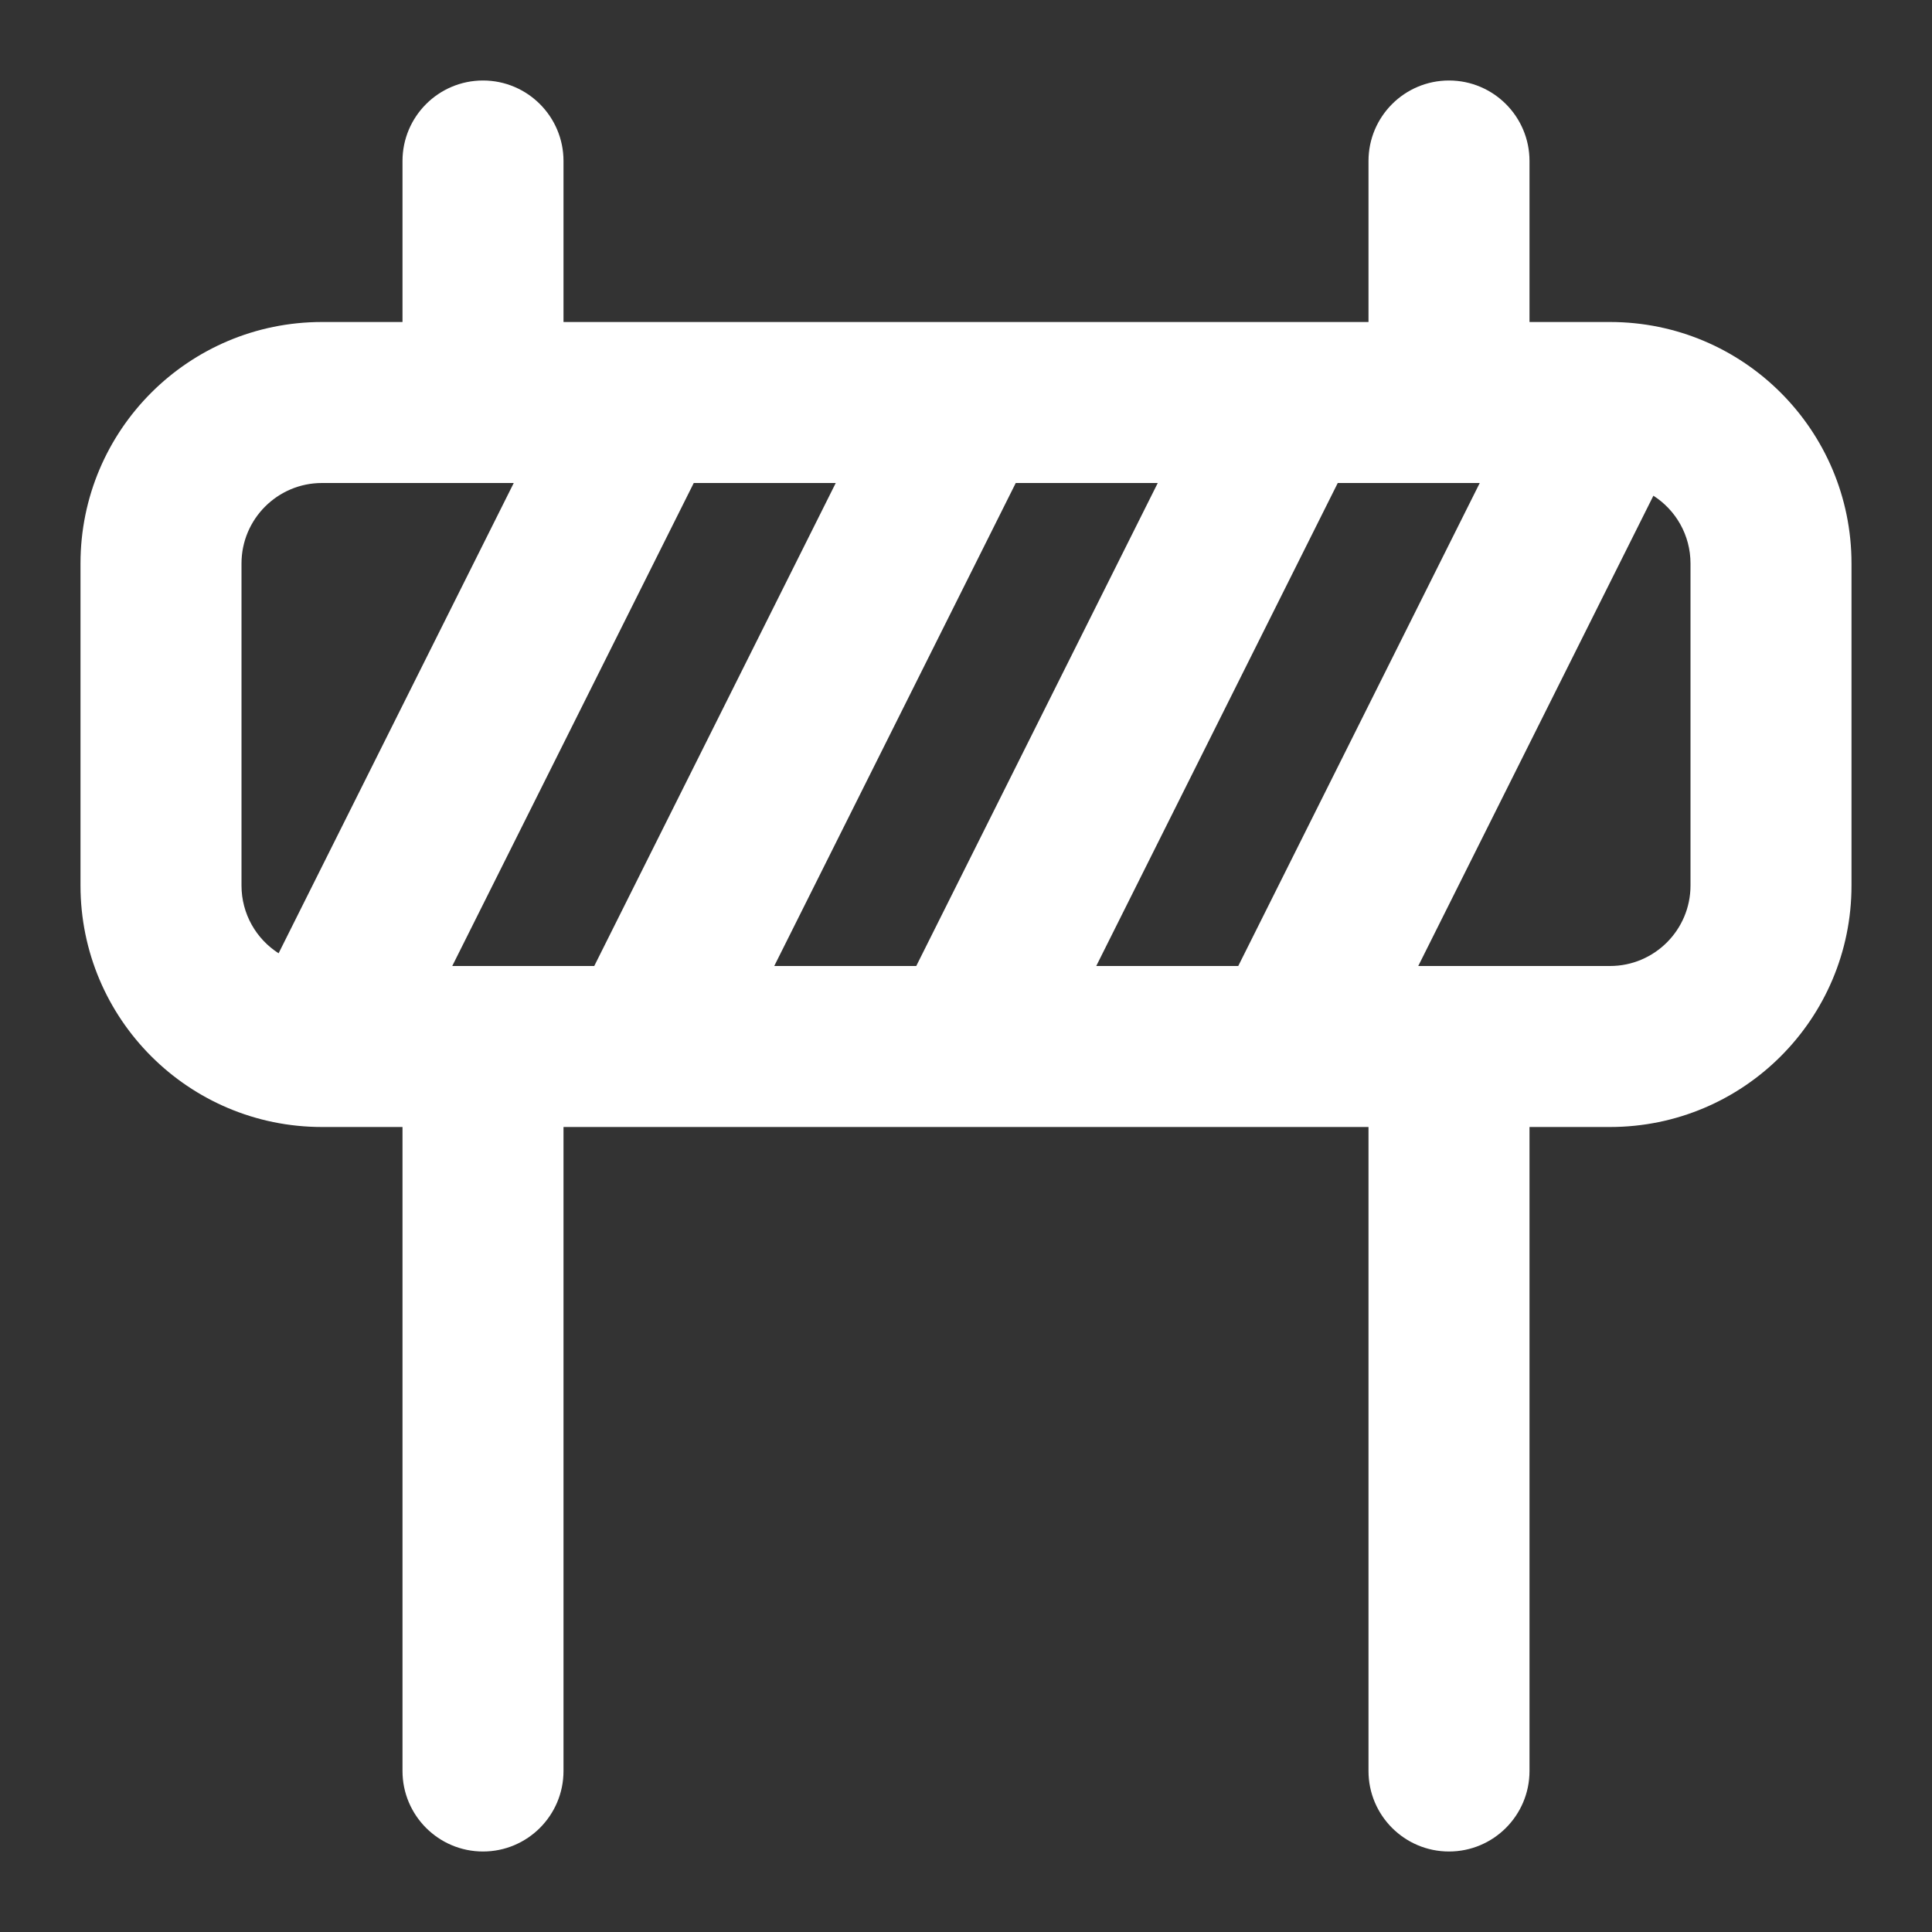
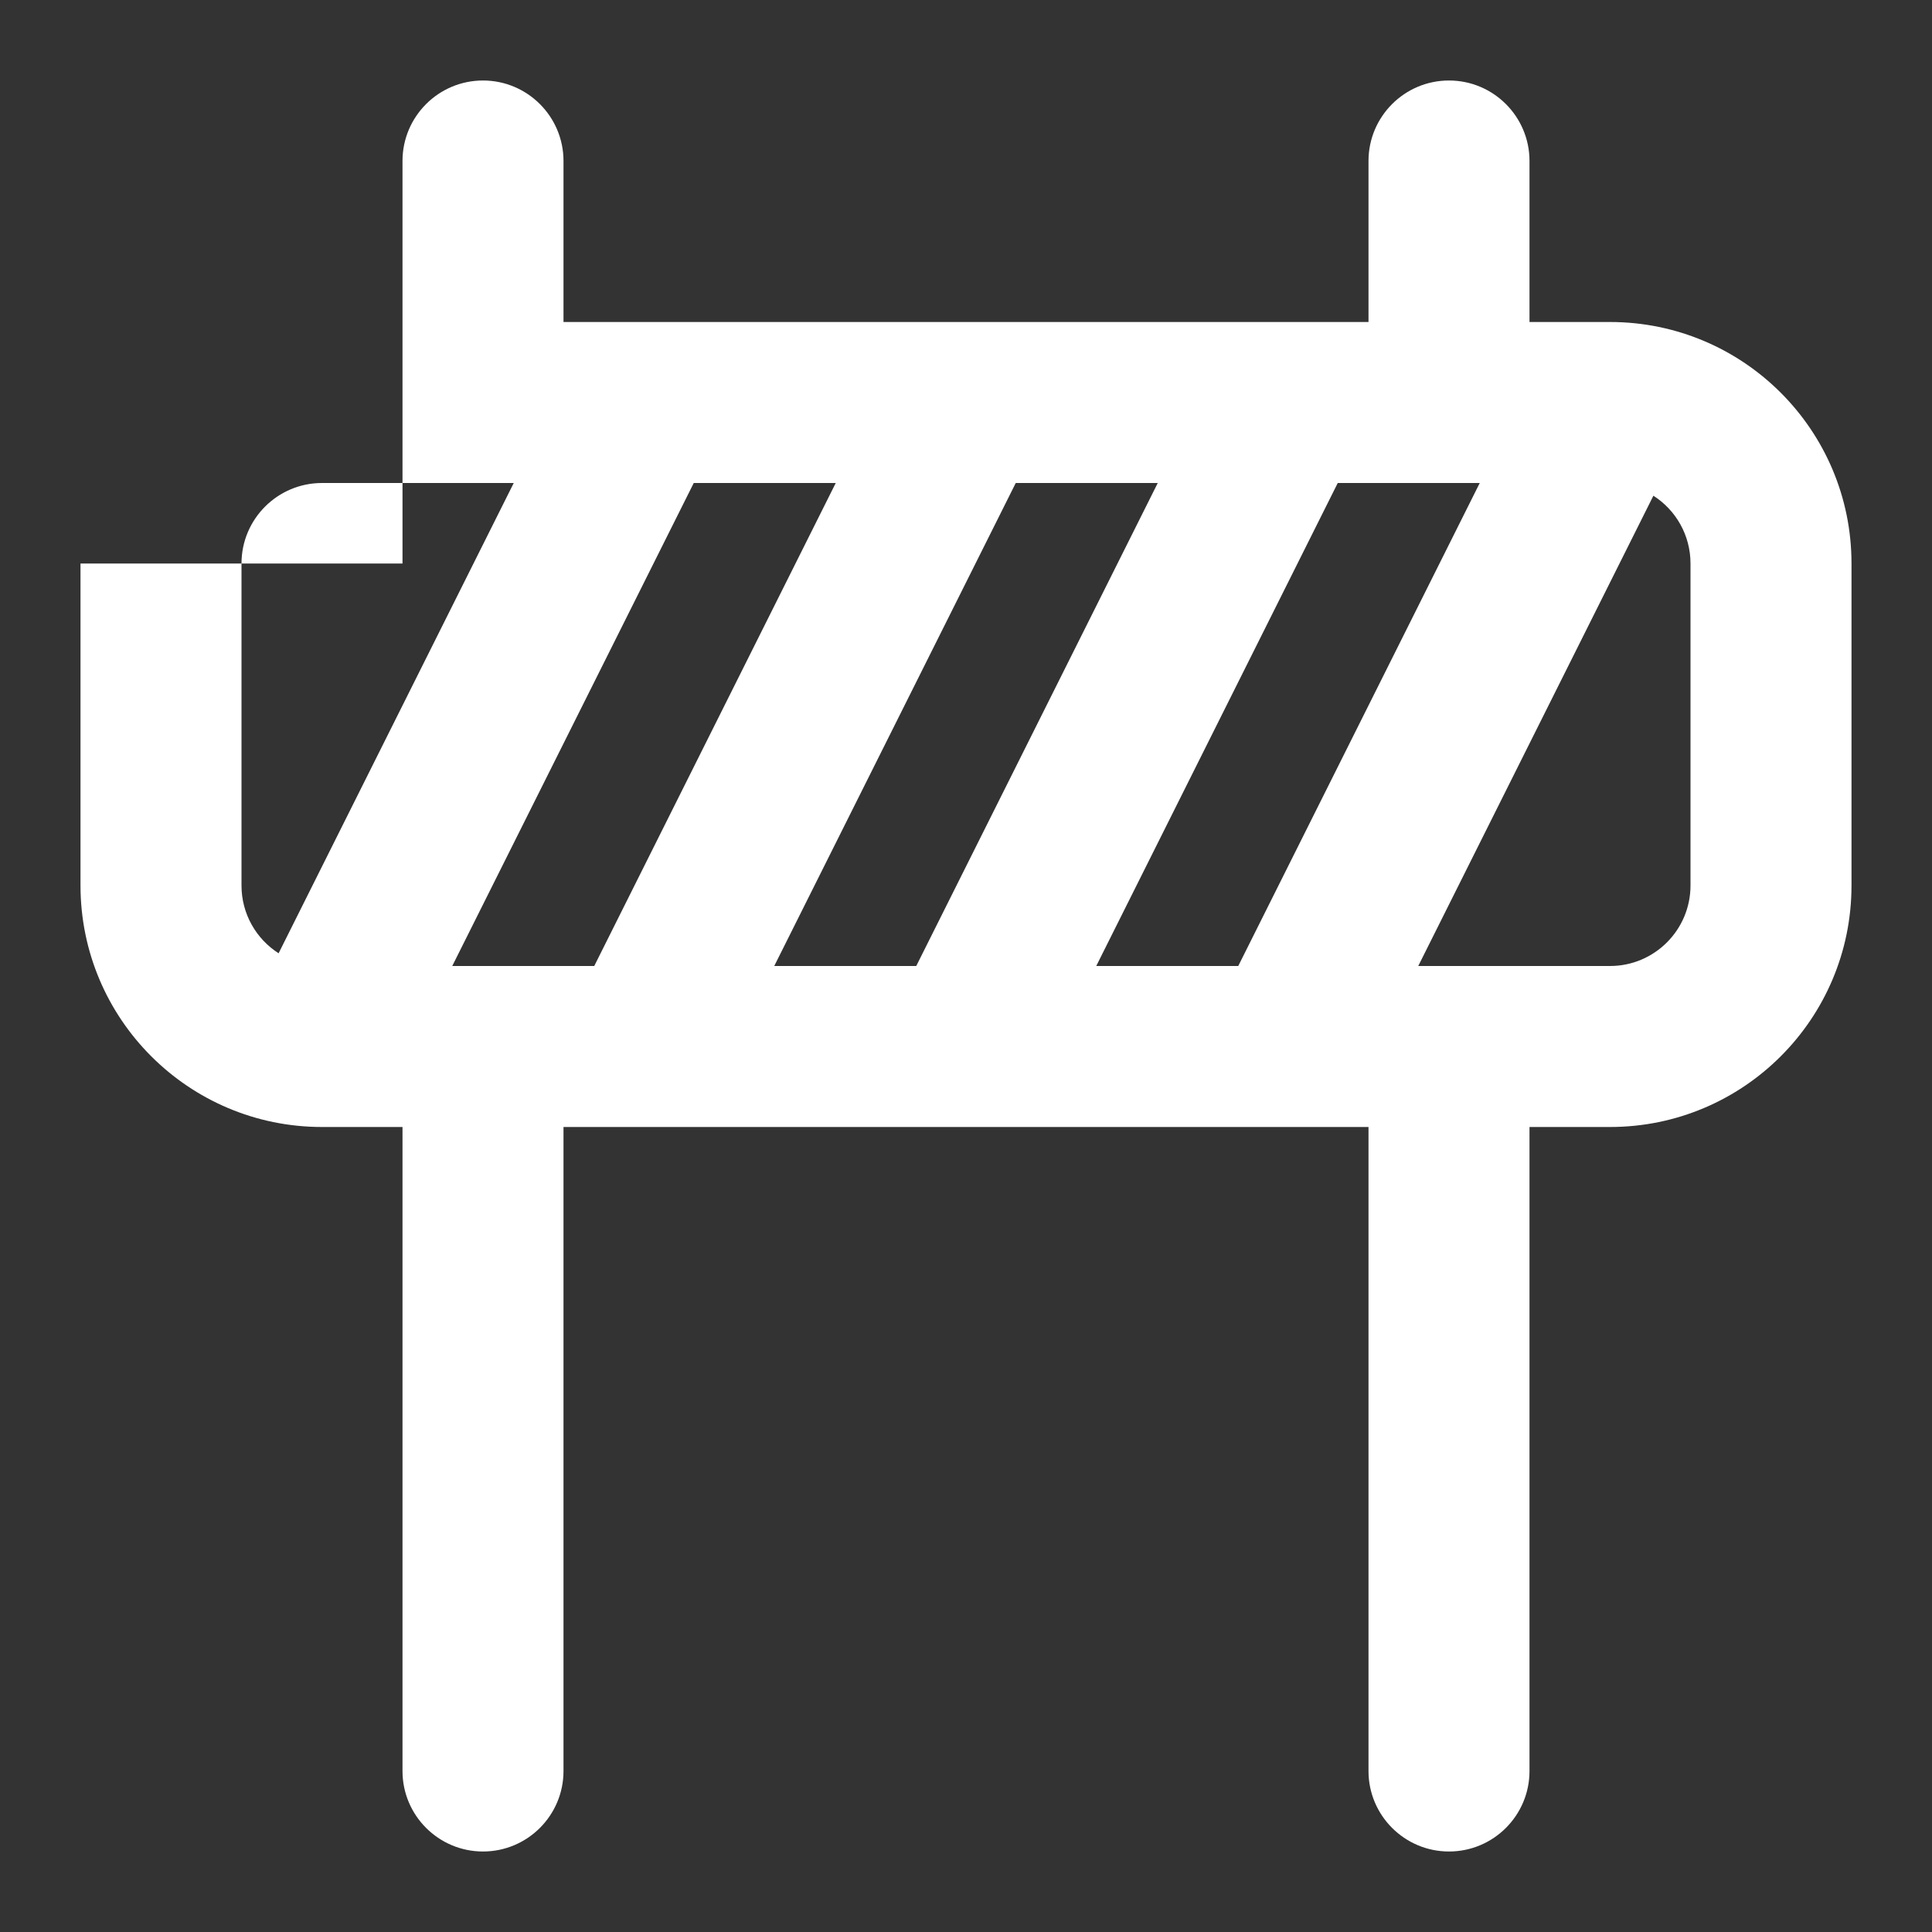
<svg xmlns="http://www.w3.org/2000/svg" width="800px" height="800px" viewBox="0 0 24 24" fill="none">
  <rect x="0" y="0" width="24" height="24" fill="#333333" stroke="none" />
-   <path fill-rule="evenodd" clip-rule="evenodd" d="M6 1C6.552 1 7 1.448 7 2V4H17V2C17 1.448 17.448 1 18 1C18.552 1 19 1.448 19 2V4H20C21.657 4 23 5.343 23 7V11C23 12.657 21.657 14 20 14H19V22C19 22.552 18.552 23 18 23C17.448 23 17 22.552 17 22V14H7L7 22C7 22.552 6.552 23 6 23C5.448 23 5 22.552 5 22L5 14H4C2.343 14 1 12.657 1 11V7C1 5.343 2.343 4 4 4H5V2C5 1.448 5.448 1 6 1ZM3 7C3 6.448 3.448 6 4 6H6.382L3.461 11.842C3.184 11.665 3 11.354 3 11V7ZM5.618 12H7.382L10.382 6H8.618L5.618 12ZM12.618 6L9.618 12H11.382L14.382 6H12.618ZM16.618 6L13.618 12H15.382L18.382 6H16.618ZM20.539 6.158L17.618 12H20C20.552 12 21 11.552 21 11V7C21 6.646 20.816 6.335 20.539 6.158Z" fill="#ffffff" />
+   <path fill-rule="evenodd" clip-rule="evenodd" d="M6 1C6.552 1 7 1.448 7 2V4H17V2C17 1.448 17.448 1 18 1C18.552 1 19 1.448 19 2V4H20C21.657 4 23 5.343 23 7V11C23 12.657 21.657 14 20 14H19V22C19 22.552 18.552 23 18 23C17.448 23 17 22.552 17 22V14H7L7 22C7 22.552 6.552 23 6 23C5.448 23 5 22.552 5 22L5 14H4C2.343 14 1 12.657 1 11V7H5V2C5 1.448 5.448 1 6 1ZM3 7C3 6.448 3.448 6 4 6H6.382L3.461 11.842C3.184 11.665 3 11.354 3 11V7ZM5.618 12H7.382L10.382 6H8.618L5.618 12ZM12.618 6L9.618 12H11.382L14.382 6H12.618ZM16.618 6L13.618 12H15.382L18.382 6H16.618ZM20.539 6.158L17.618 12H20C20.552 12 21 11.552 21 11V7C21 6.646 20.816 6.335 20.539 6.158Z" fill="#ffffff" />
</svg>